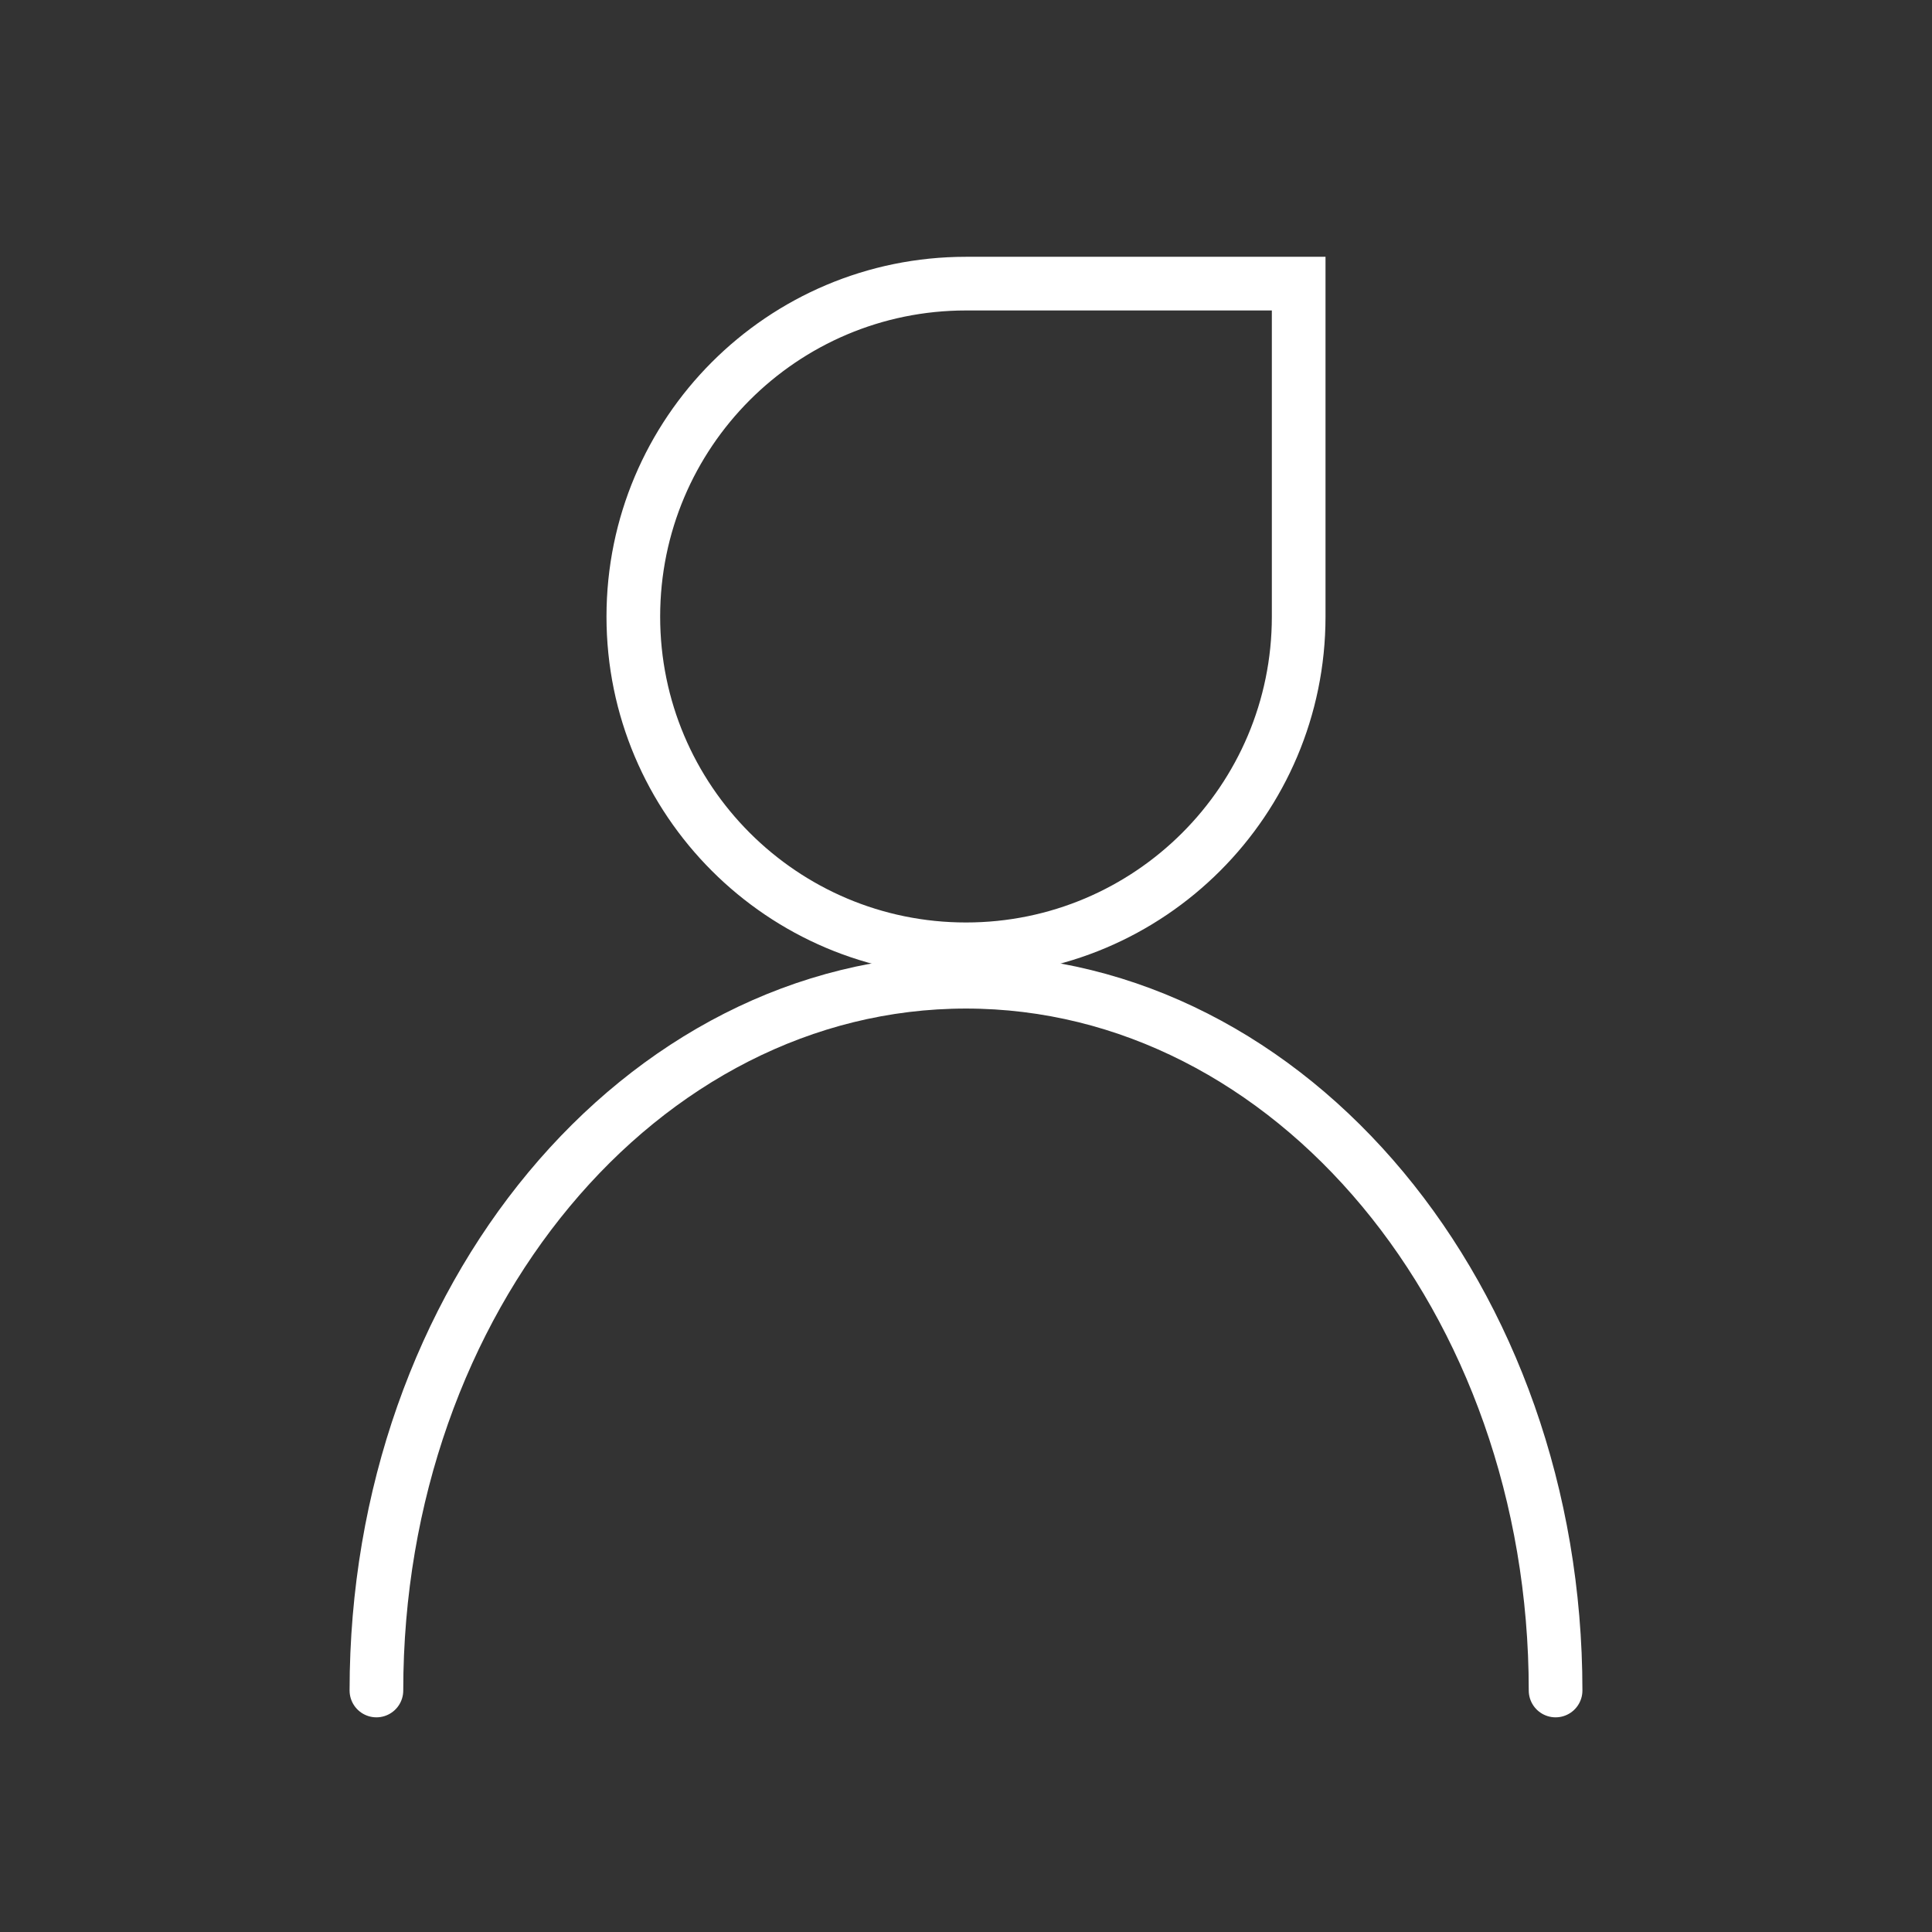
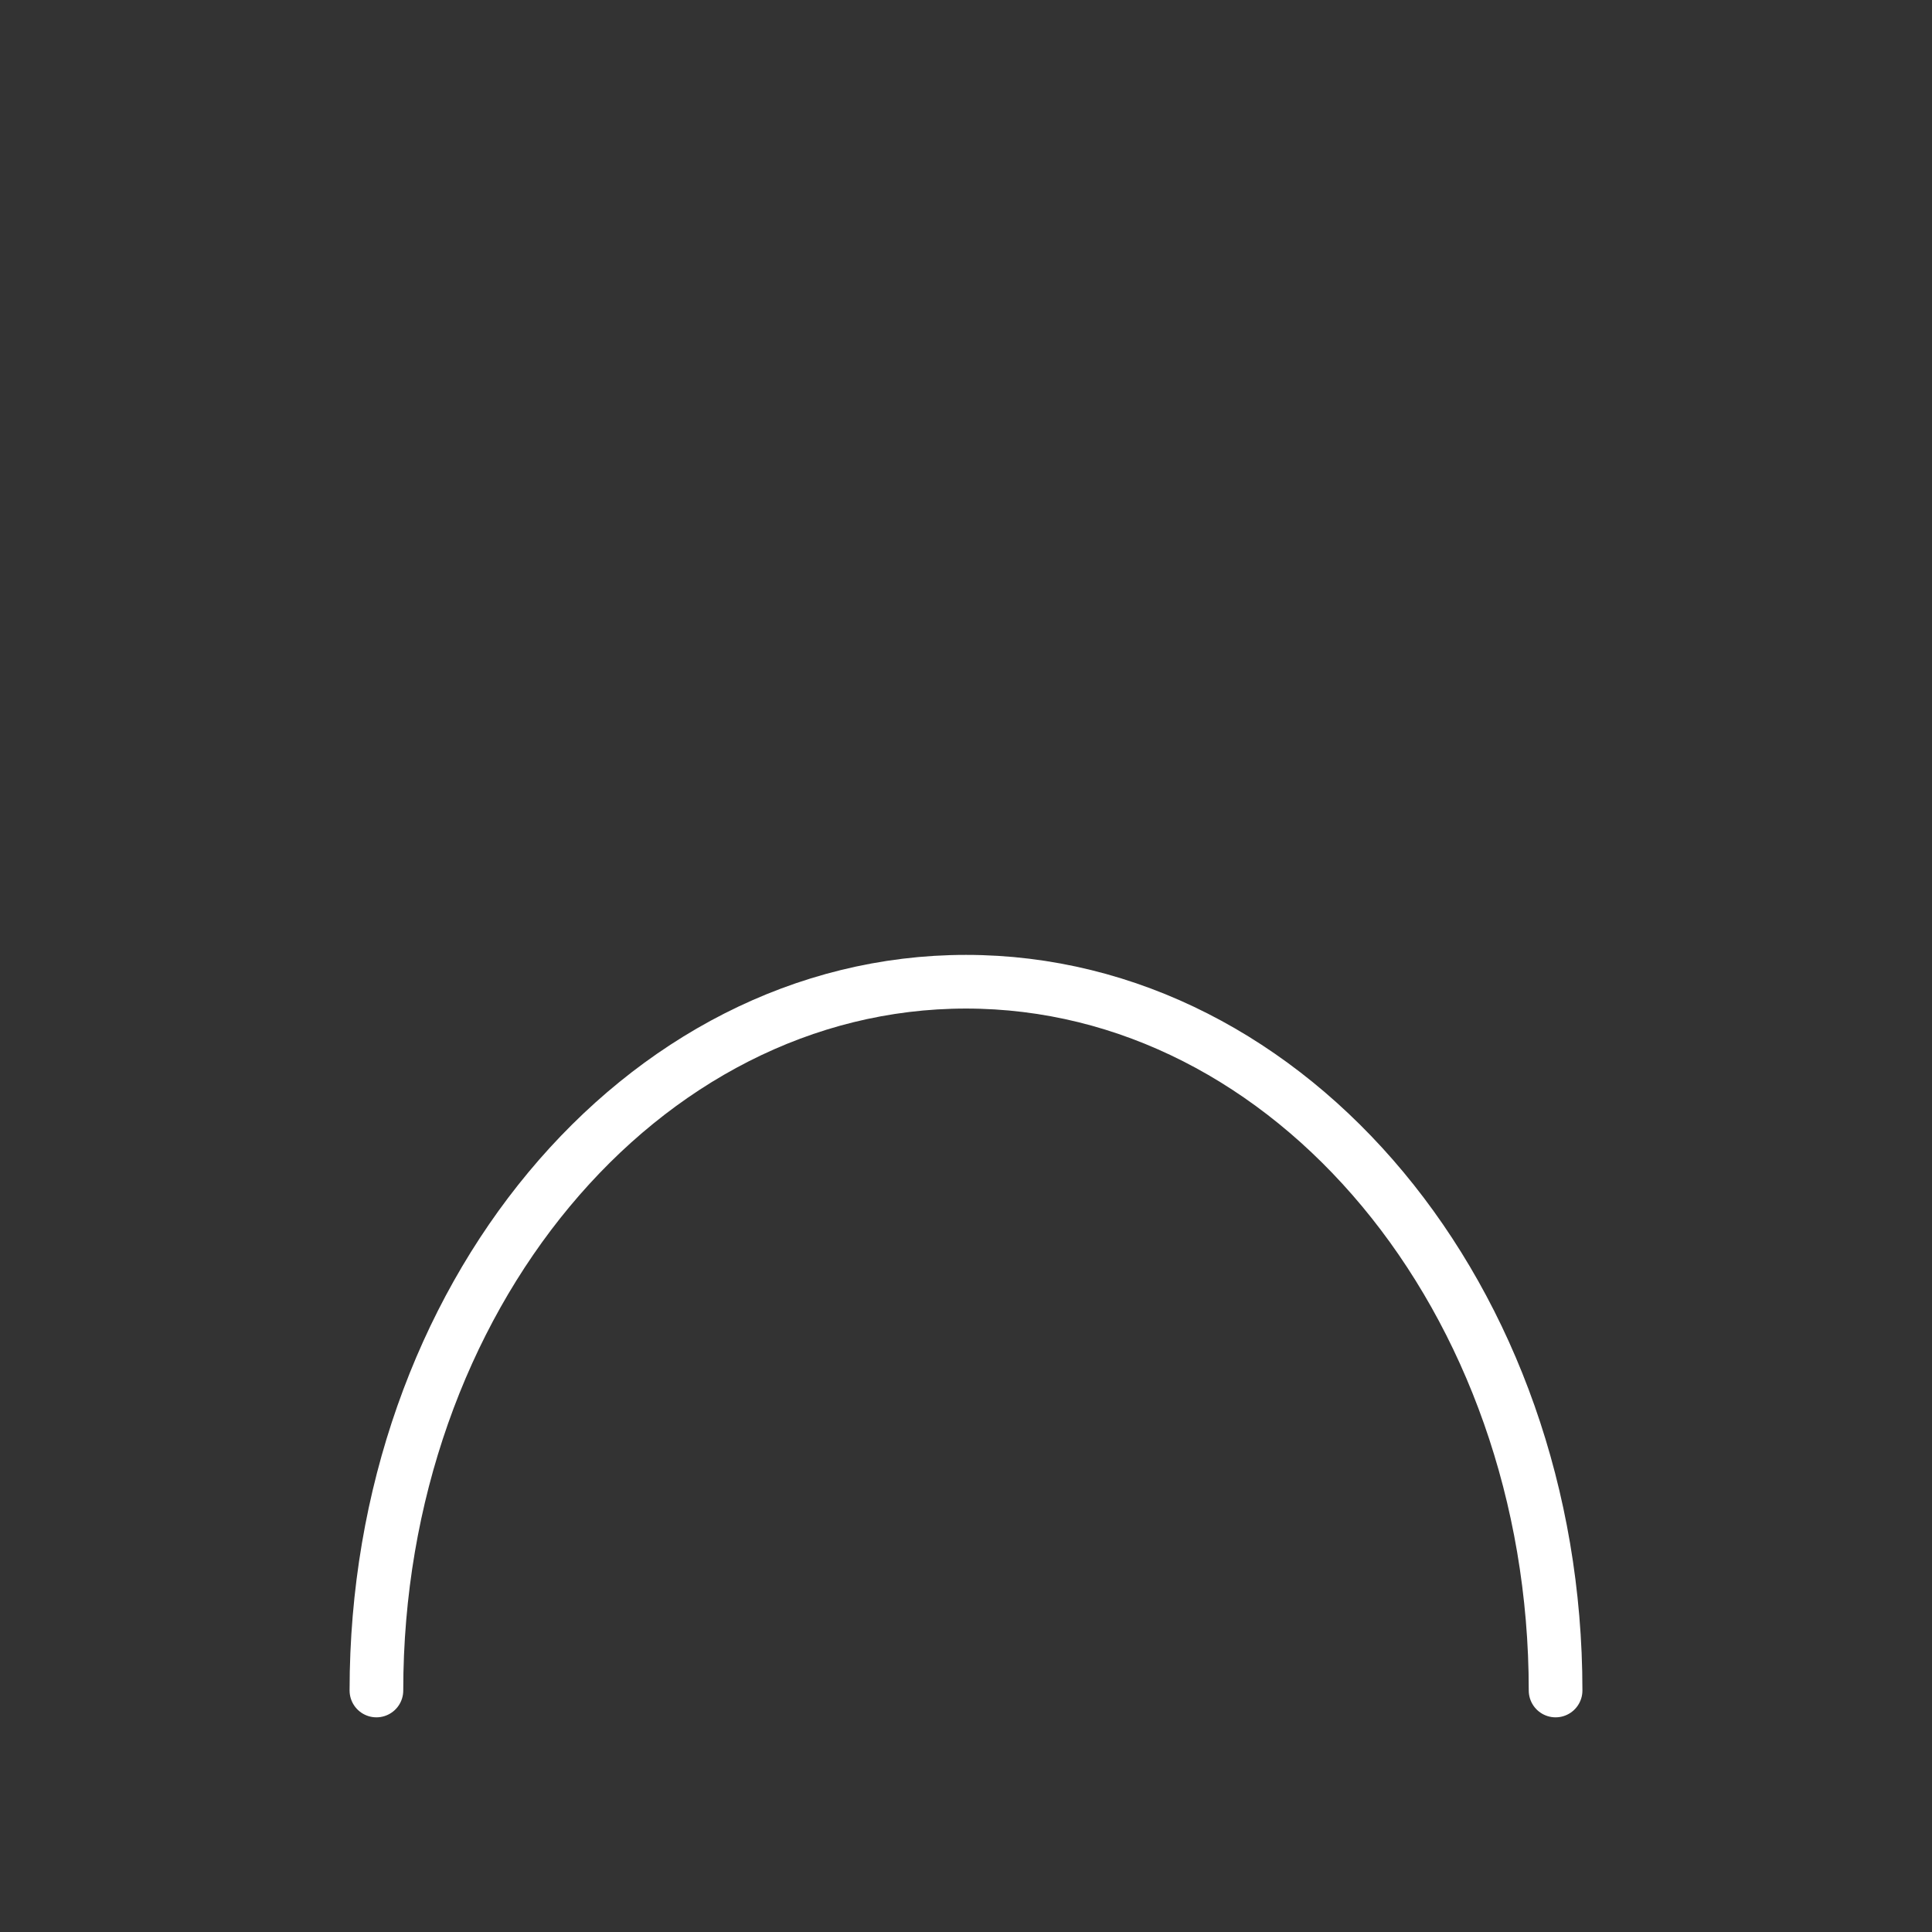
<svg xmlns="http://www.w3.org/2000/svg" width="36" height="36" viewBox="0 0 36 36" fill="none">
  <rect x="0" y="0" width="36" height="36" fill="#333333" stroke="none" />
  <path d="M7.014 31.5C7.014 24.205 11.935 18.293 18 18.293C24.064 18.293 28.986 24.205 28.986 31.5" stroke="white" stroke-linecap="round" stroke-linejoin="round" />
-   <path d="M24.199 11.49C24.199 14.912 21.422 17.689 18 17.689C14.578 17.689 11.801 14.912 11.801 11.49C11.801 8.062 14.578 5.285 18 5.285H24.199V11.49Z" stroke="white" />
</svg>